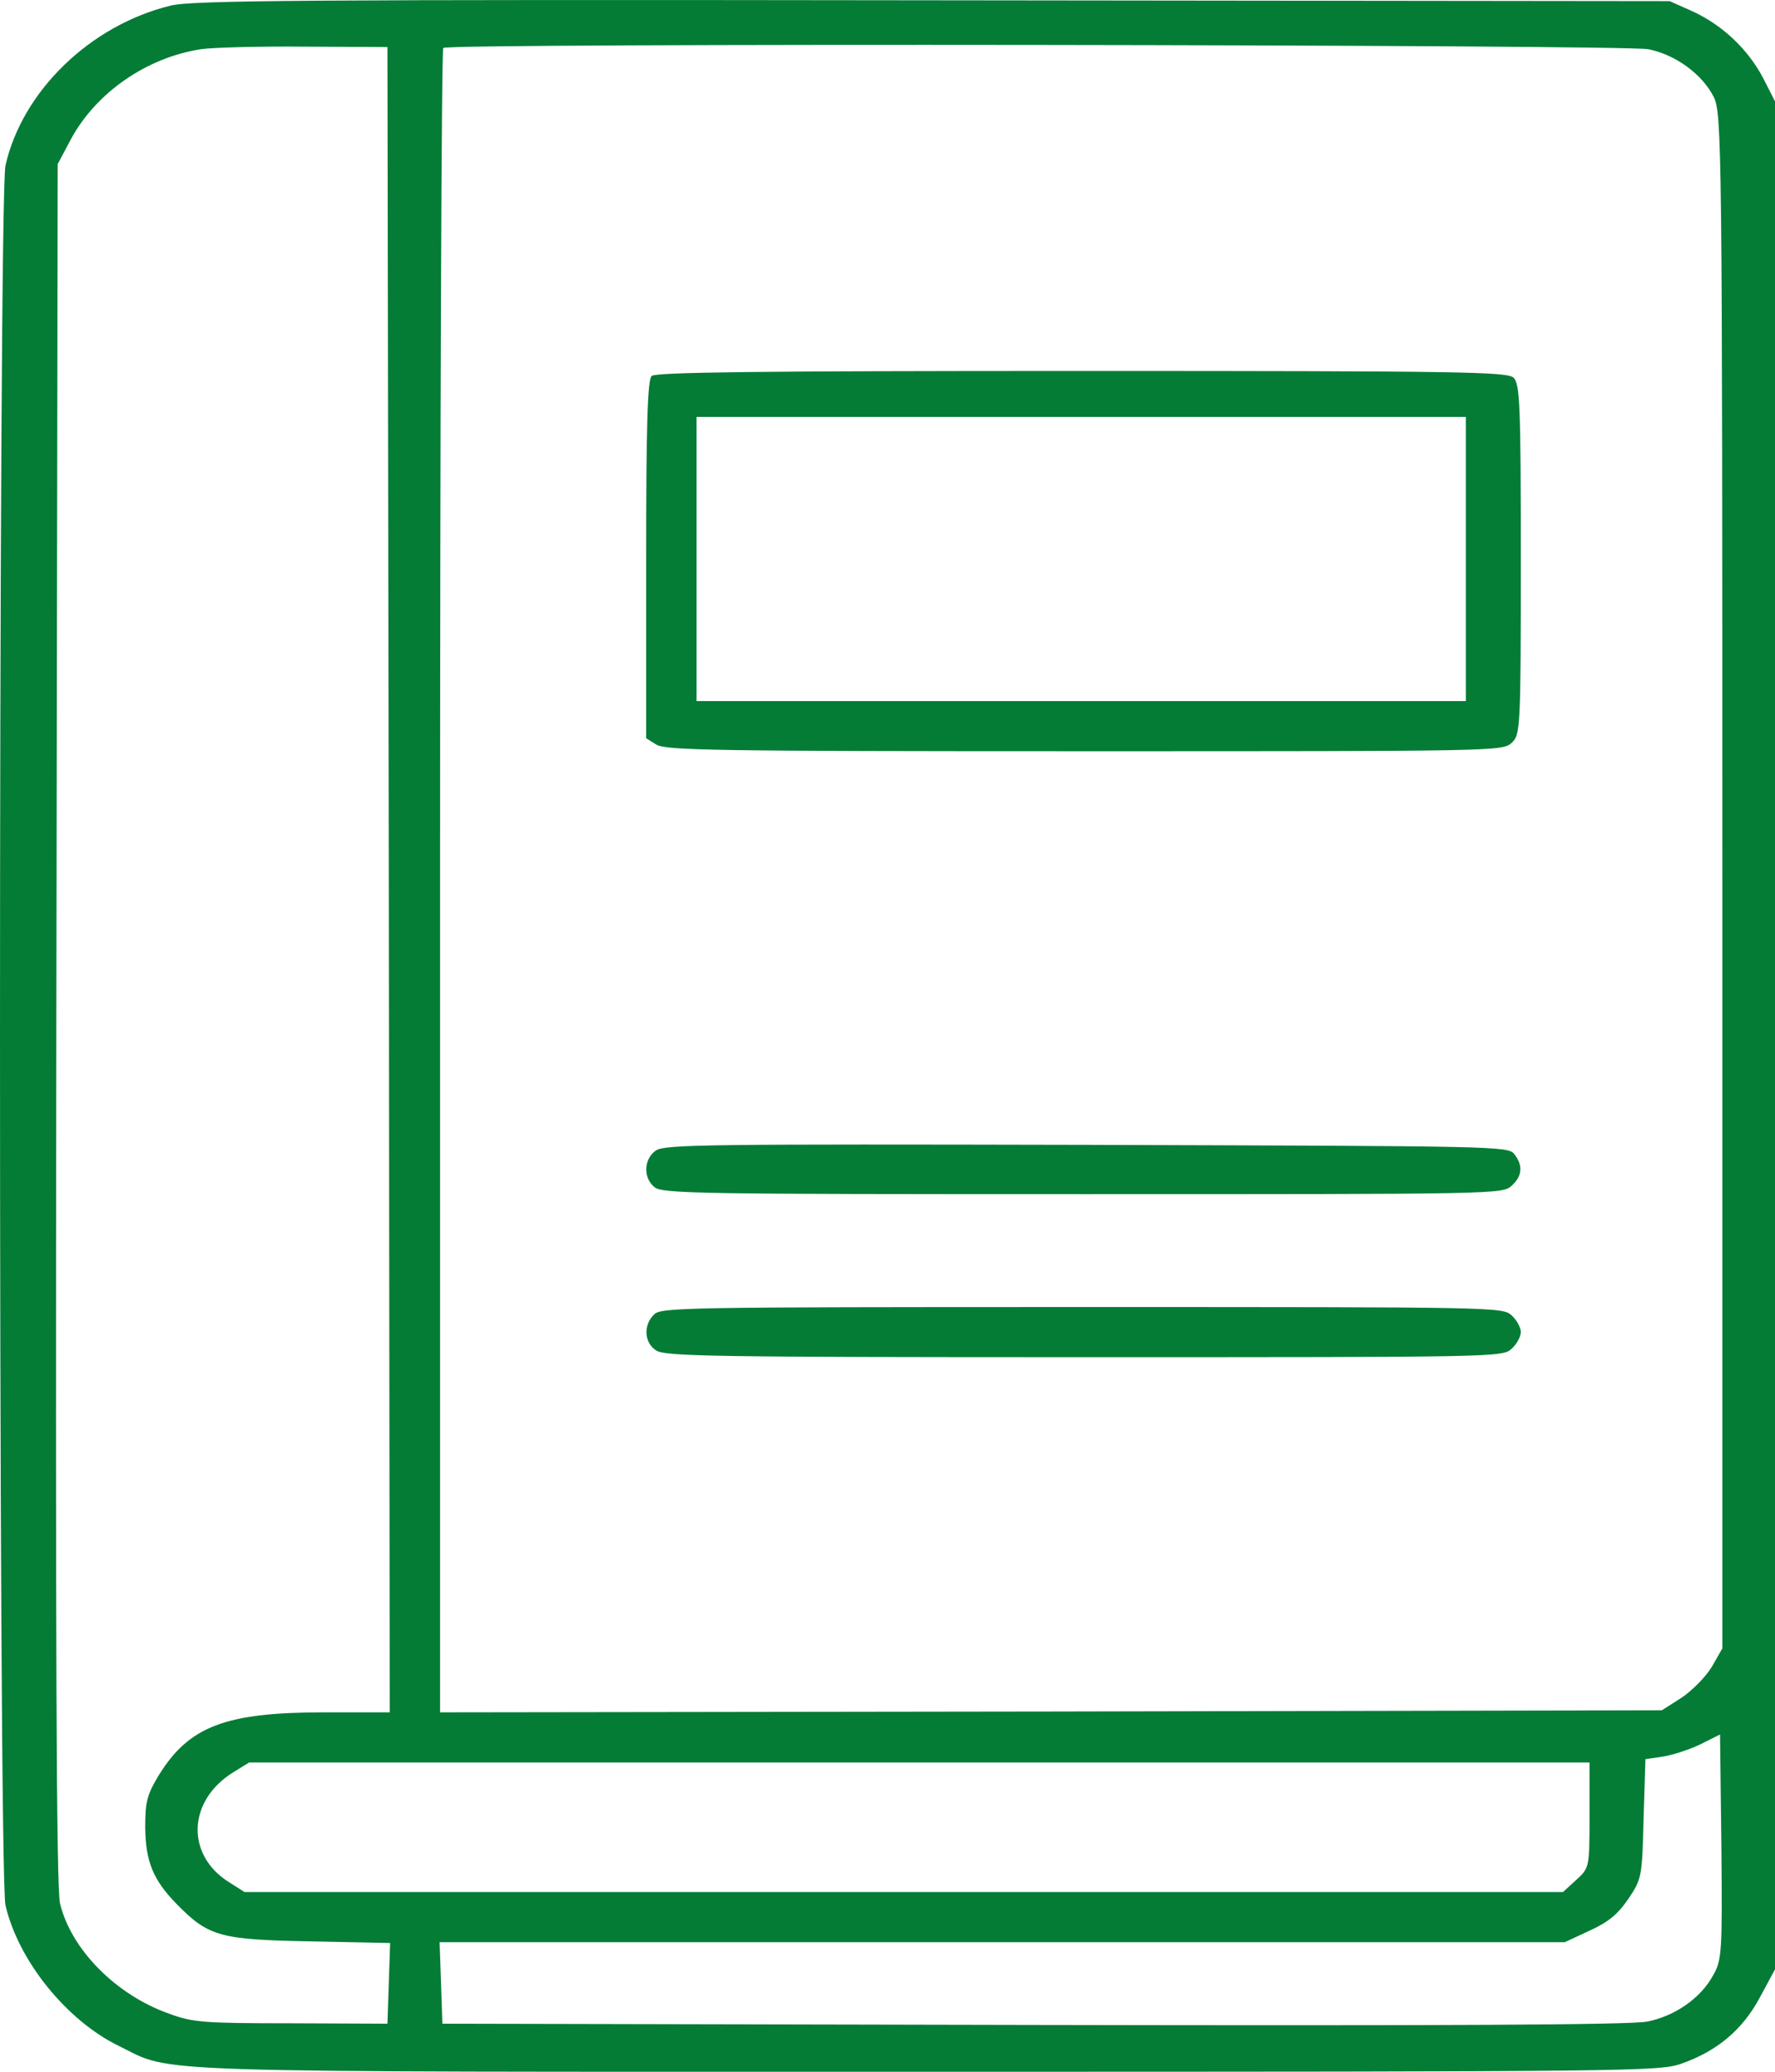
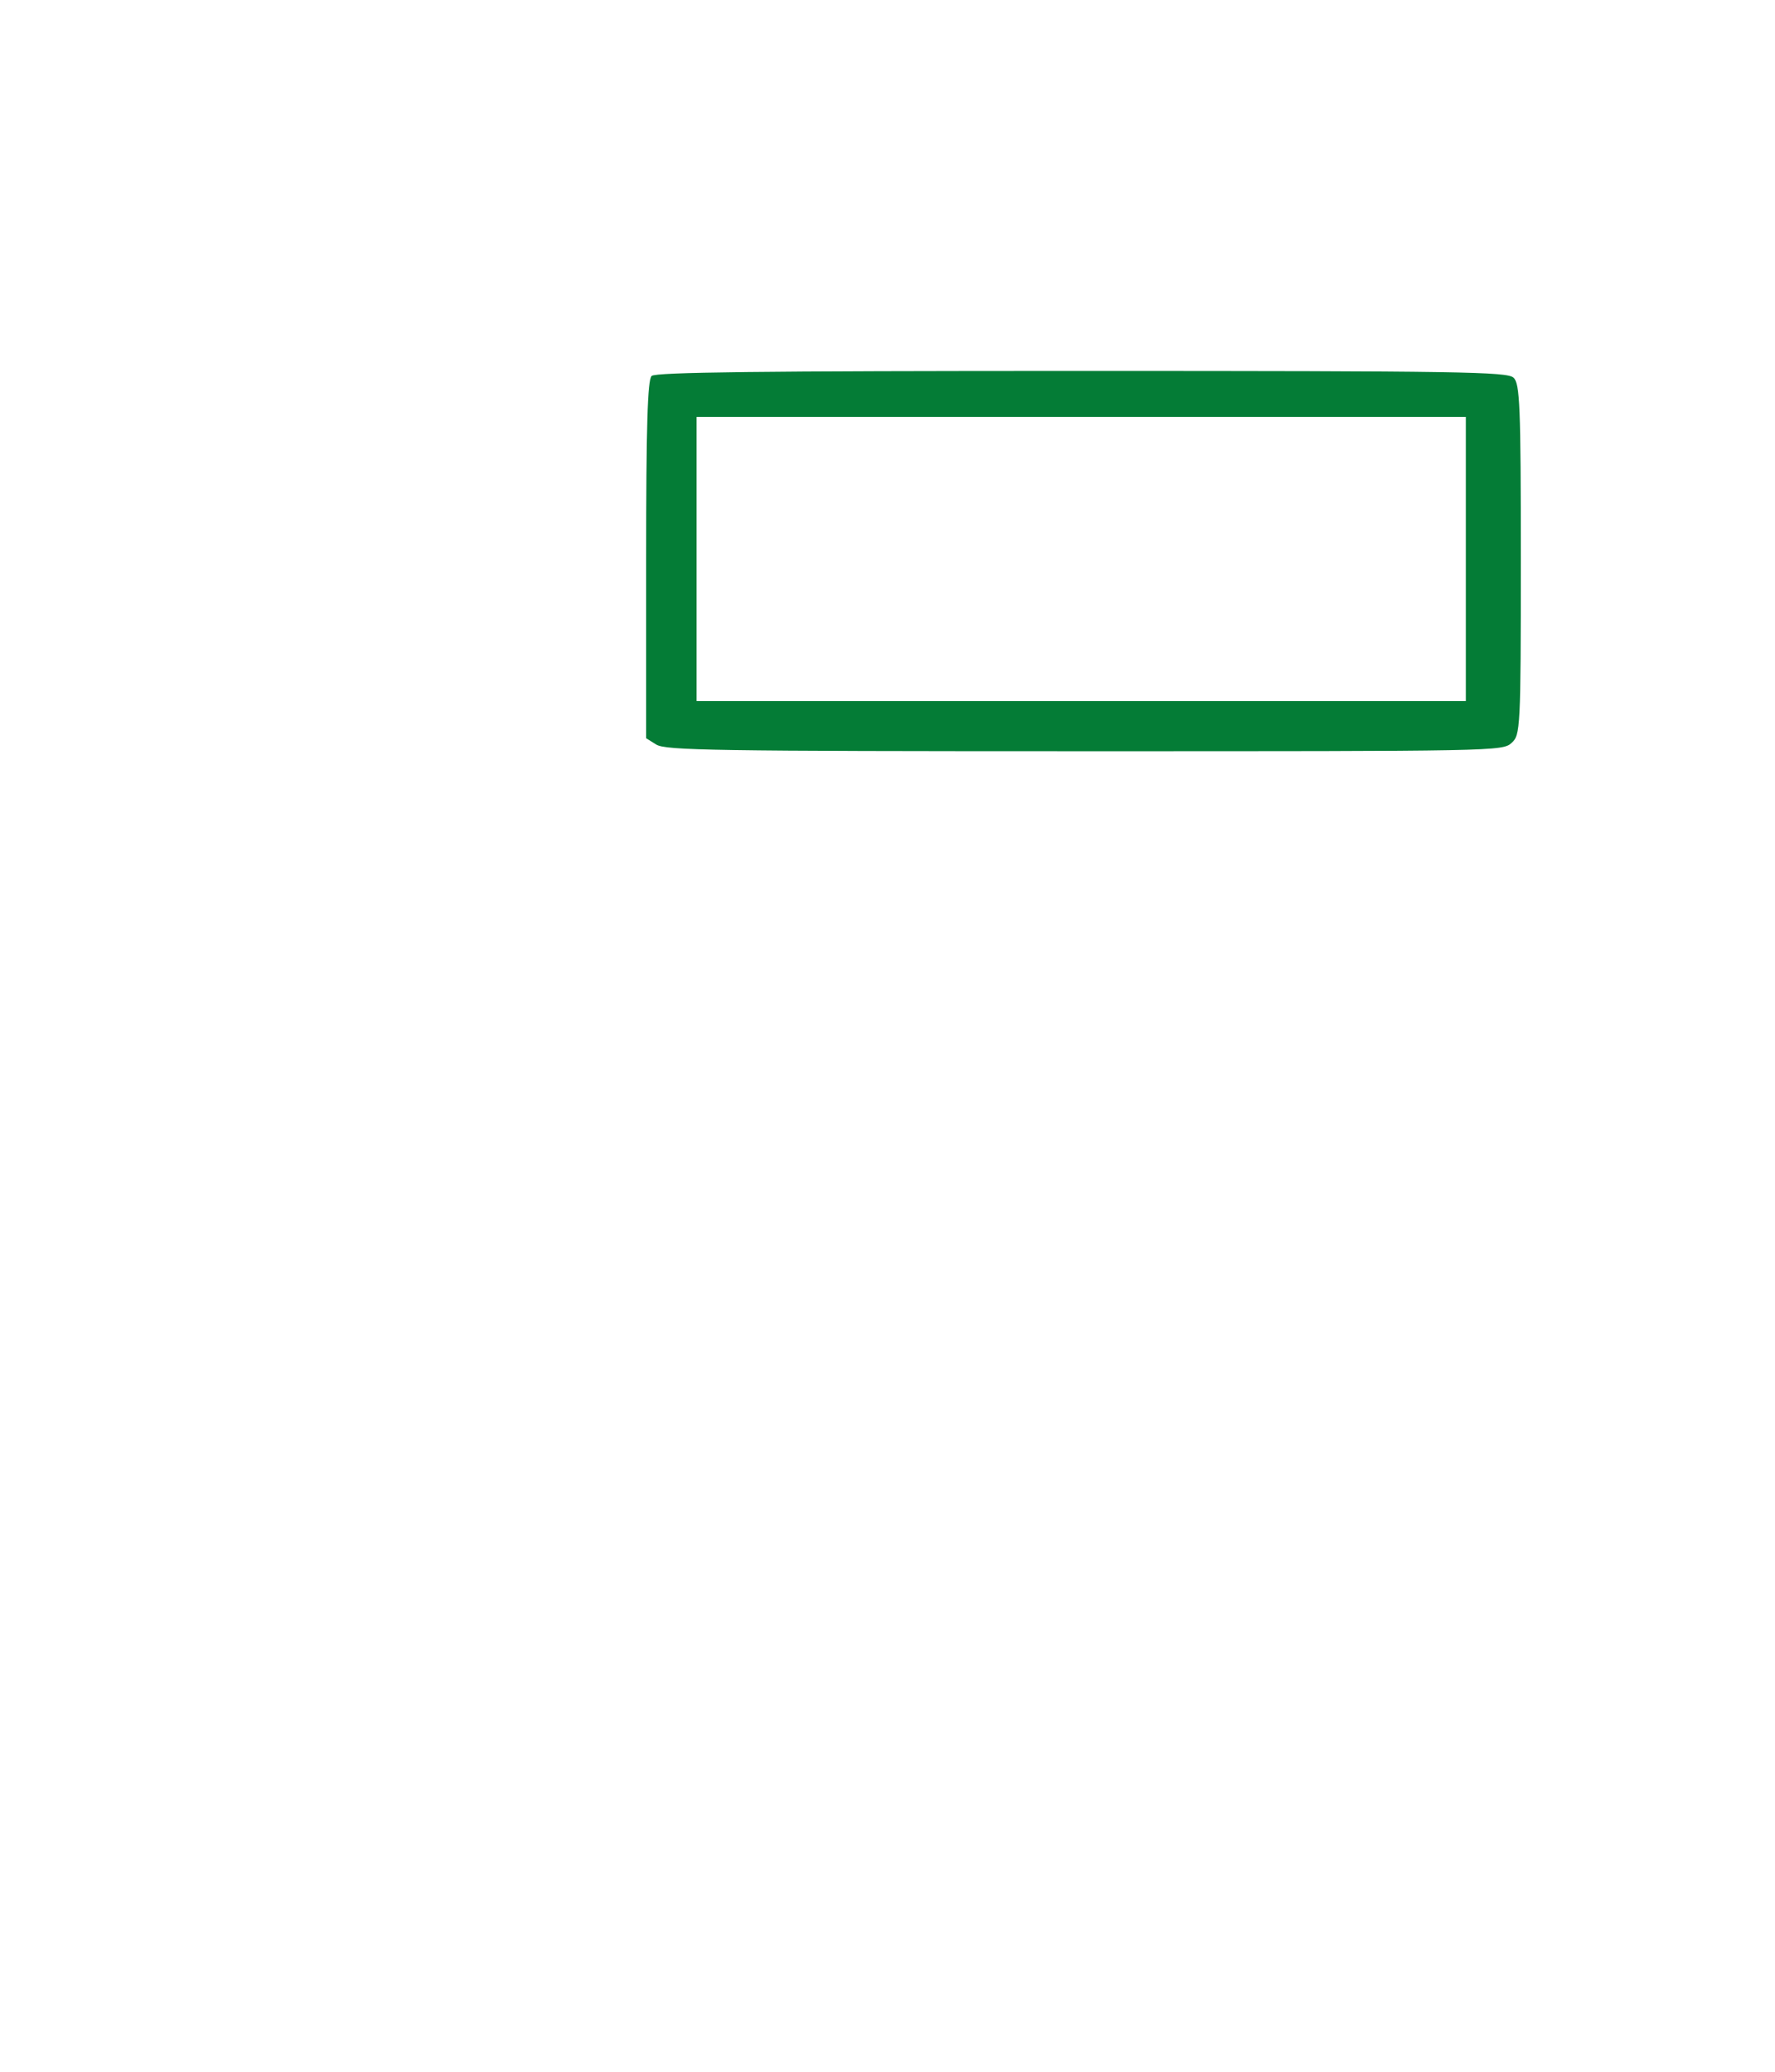
<svg xmlns="http://www.w3.org/2000/svg" width="30px" height="35px" viewBox="0 0 30 35" version="1.1">
  <title>libro</title>
  <g id="Page-1" stroke="none" stroke-width="1" fill="none" fill-rule="evenodd">
    <g id="libro" transform="translate(0, 0)" fill="#047C36" fill-rule="nonzero">
-       <path d="M2.879,0.096 C1.525,0.428 0.379,1.537 0.093,2.793 C-0.031,3.323 -0.031,31.66 0.093,32.19 C0.31,33.122 1.122,34.131 2.005,34.562 C2.957,35.028 2.121,35 15.697,35 C27.678,35 28.034,34.993 28.413,34.865 C29.017,34.654 29.451,34.294 29.745,33.743 L30,33.27 L30,17.492 L30,1.713 L29.799,1.318 C29.543,0.831 29.11,0.421 28.599,0.188 L28.22,0.019 L15.758,0.005 C5.062,-0.009 3.235,0.005 2.879,0.096 Z M6.571,14.858 L6.587,28.928 L5.48,28.928 C3.816,28.928 3.197,29.161 2.686,29.987 C2.485,30.319 2.454,30.439 2.454,30.87 C2.461,31.449 2.585,31.759 2.995,32.176 C3.529,32.719 3.731,32.769 5.255,32.797 L6.594,32.825 L6.571,33.503 L6.548,34.188 L4.923,34.181 C3.437,34.181 3.259,34.167 2.856,34.018 C1.958,33.701 1.2,32.931 1.014,32.155 C0.952,31.886 0.937,27.735 0.952,17.28 L0.975,2.772 L1.2,2.349 C1.625,1.565 2.477,0.972 3.398,0.831 C3.599,0.802 4.389,0.781 5.155,0.788 L6.548,0.795 L6.571,14.858 Z M27.856,0.831 C28.32,0.922 28.769,1.254 28.963,1.635 C29.102,1.911 29.11,2.433 29.11,14.887 L29.11,27.848 L28.932,28.159 C28.831,28.328 28.599,28.561 28.421,28.681 L28.088,28.893 L17.763,28.914 L7.438,28.928 L7.438,14.894 C7.438,7.17 7.461,0.831 7.492,0.81 C7.577,0.725 27.43,0.753 27.856,0.831 Z M28.955,33.369 C28.746,33.757 28.305,34.061 27.841,34.152 C27.562,34.209 24.404,34.223 17.461,34.209 L7.477,34.188 L7.454,33.503 L7.43,32.811 L16.943,32.811 L26.447,32.811 L26.873,32.613 C27.183,32.472 27.345,32.338 27.523,32.077 C27.748,31.745 27.755,31.696 27.779,30.728 L27.81,29.719 L28.096,29.677 C28.251,29.655 28.537,29.564 28.731,29.472 L29.071,29.302 L29.094,31.201 C29.11,32.973 29.102,33.115 28.955,33.369 Z M26.865,30.665 C26.865,31.547 26.865,31.554 26.641,31.759 L26.416,31.964 L15.271,31.964 L4.133,31.964 L3.878,31.802 C3.135,31.343 3.166,30.418 3.947,29.938 L4.211,29.775 L15.534,29.775 L26.865,29.775 L26.865,30.665 Z" id="Shape" />
      <path d="M11.014,6.351 C10.944,6.415 10.921,7.198 10.921,9.451 L10.921,12.472 L11.091,12.578 C11.246,12.677 12.059,12.691 18.328,12.691 C25.294,12.691 25.395,12.691 25.549,12.55 C25.696,12.416 25.704,12.317 25.704,9.451 C25.704,6.853 25.689,6.478 25.58,6.38 C25.472,6.281 24.706,6.267 18.282,6.267 C12.802,6.267 11.083,6.288 11.014,6.351 Z M24.775,9.443 L24.775,11.844 L18.274,11.844 L11.772,11.844 L11.772,9.443 L11.772,7.043 L18.274,7.043 L24.775,7.043 L24.775,9.443 Z" id="Shape" />
-       <path d="M11.09,19.433 C10.881,19.574 10.865,19.892 11.059,20.054 C11.19,20.167 11.802,20.174 18.296,20.174 C25.293,20.174 25.393,20.174 25.548,20.033 C25.734,19.864 25.741,19.687 25.594,19.497 C25.486,19.362 25.308,19.362 18.373,19.341 C12.019,19.327 11.252,19.334 11.09,19.433 Z" id="Path" />
-       <path d="M11.053,22.208 C10.867,22.391 10.89,22.688 11.091,22.815 C11.246,22.914 12.059,22.928 18.328,22.928 C25.294,22.928 25.395,22.928 25.549,22.786 C25.634,22.709 25.704,22.582 25.704,22.504 C25.704,22.426 25.634,22.299 25.549,22.222 C25.395,22.081 25.294,22.081 18.289,22.081 C11.494,22.081 11.169,22.088 11.053,22.208 Z" id="Path" />
    </g>
  </g>
</svg>